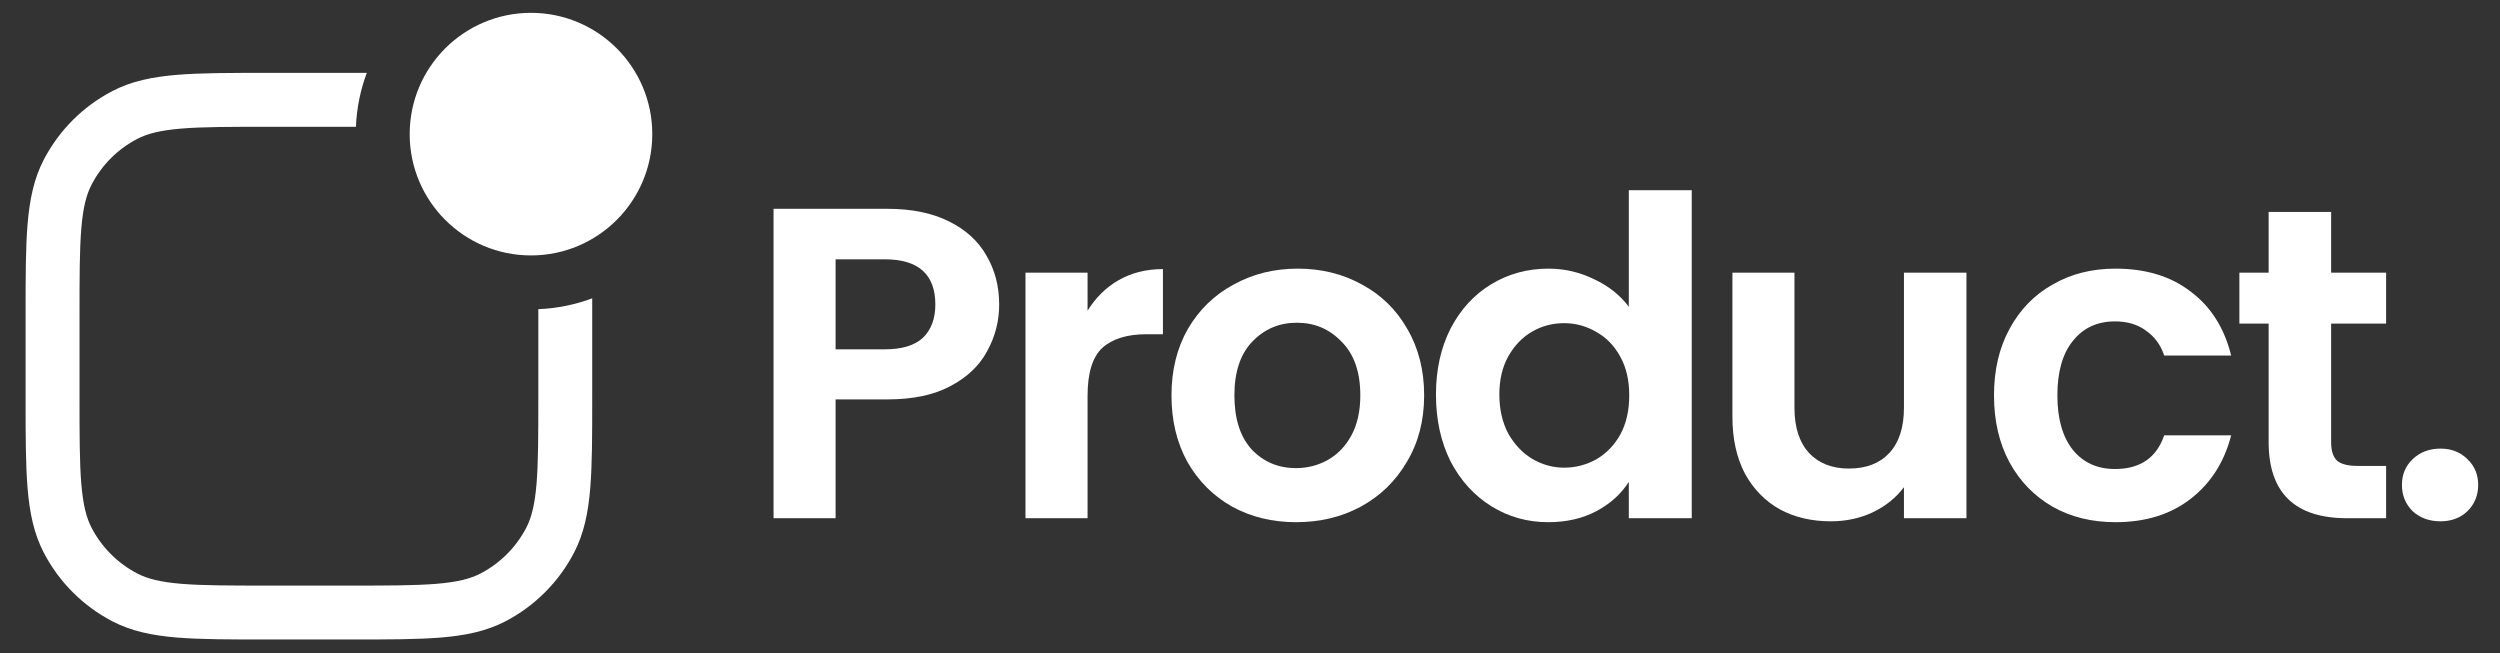
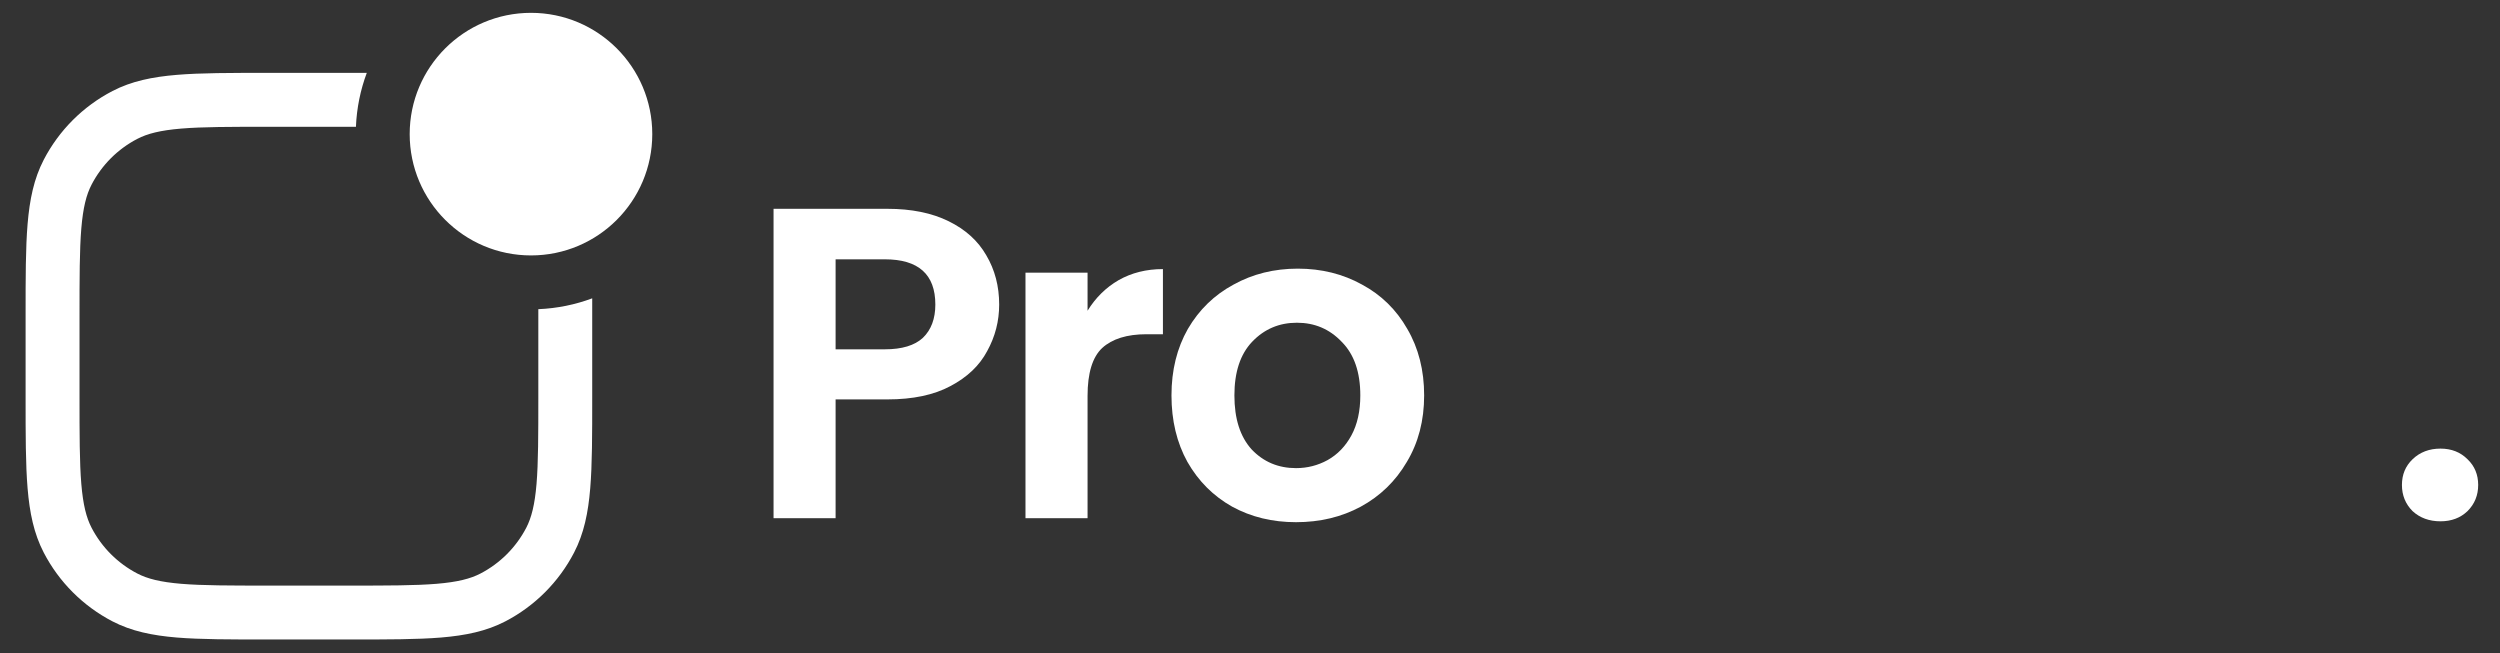
<svg xmlns="http://www.w3.org/2000/svg" width="88" height="23" viewBox="0 0 88 23" fill="none">
  <rect x="0" y="0" width="88" height="23" fill="#333333" stroke="none" />
  <path d="M14.421 4.721C14.421 2.364 16.333 0.452 18.691 0.452C21.049 0.452 22.96 2.364 22.96 4.721C22.96 7.079 21.049 8.991 18.691 8.991C16.333 8.991 14.421 7.079 14.421 4.721Z" fill="white" />
  <path d="M18.949 10.883V13.955C18.949 15.316 18.948 16.279 18.886 17.032C18.824 17.772 18.707 18.224 18.524 18.578C18.165 19.267 17.603 19.829 16.913 20.188C16.559 20.372 16.108 20.488 15.367 20.55C14.615 20.612 13.652 20.613 12.291 20.613H9.456C8.095 20.613 7.132 20.612 6.38 20.55C5.639 20.488 5.188 20.372 4.834 20.188C4.144 19.829 3.582 19.267 3.224 18.578C3.04 18.224 2.924 17.772 2.862 17.032C2.8 16.279 2.799 15.316 2.799 13.955V11.12C2.799 9.759 2.8 8.796 2.862 8.044C2.924 7.303 3.04 6.852 3.224 6.498C3.582 5.809 4.144 5.246 4.834 4.888C5.188 4.704 5.639 4.588 6.38 4.526C7.132 4.464 8.095 4.463 9.456 4.463H12.529C12.556 3.798 12.689 3.16 12.911 2.565L9.414 2.565C8.105 2.565 7.063 2.565 6.223 2.635C5.363 2.707 4.629 2.856 3.959 3.204C2.923 3.742 2.078 4.587 1.54 5.623C1.192 6.293 1.043 7.027 0.971 7.887C0.901 8.727 0.901 9.769 0.901 11.078V13.997C0.901 15.307 0.901 16.349 0.971 17.189C1.043 18.049 1.192 18.782 1.54 19.452C2.078 20.488 2.923 21.333 3.959 21.872C4.629 22.22 5.363 22.369 6.223 22.441C7.063 22.51 8.105 22.51 9.414 22.51H12.333C13.643 22.51 14.684 22.51 15.524 22.441C16.385 22.369 17.118 22.22 17.788 21.872C18.824 21.333 19.669 20.488 20.207 19.452C20.555 18.782 20.705 18.049 20.776 17.189C20.846 16.349 20.846 15.307 20.846 13.997V10.501C20.252 10.723 19.614 10.855 18.949 10.883Z" fill="white" />
  <path d="M35.171 10.72C35.171 11.303 35.03 11.849 34.749 12.358C34.479 12.868 34.047 13.279 33.454 13.591C32.872 13.903 32.133 14.059 31.239 14.059H29.413V18.241H27.229V7.35H31.239C32.081 7.35 32.799 7.495 33.392 7.787C33.985 8.078 34.427 8.478 34.718 8.988C35.02 9.498 35.171 10.075 35.171 10.72ZM31.145 12.296C31.748 12.296 32.196 12.161 32.487 11.89C32.778 11.609 32.924 11.219 32.924 10.72C32.924 9.659 32.331 9.128 31.145 9.128H29.413V12.296H31.145Z" fill="white" />
  <path d="M38.282 10.938C38.563 10.481 38.927 10.122 39.374 9.862C39.832 9.602 40.352 9.472 40.935 9.472V11.765H40.357C39.671 11.765 39.151 11.927 38.797 12.249C38.454 12.572 38.282 13.133 38.282 13.934V18.241H36.097V9.597H38.282V10.938Z" fill="white" />
  <path d="M45.62 18.381C44.788 18.381 44.039 18.199 43.373 17.835C42.708 17.461 42.182 16.935 41.797 16.259C41.423 15.583 41.236 14.803 41.236 13.919C41.236 13.034 41.428 12.254 41.813 11.578C42.208 10.902 42.744 10.382 43.42 10.018C44.096 9.643 44.85 9.456 45.683 9.456C46.515 9.456 47.269 9.643 47.945 10.018C48.621 10.382 49.152 10.902 49.537 11.578C49.932 12.254 50.13 13.034 50.13 13.919C50.13 14.803 49.927 15.583 49.521 16.259C49.126 16.935 48.585 17.461 47.898 17.835C47.222 18.199 46.463 18.381 45.62 18.381ZM45.62 16.478C46.016 16.478 46.385 16.384 46.728 16.197C47.082 15.999 47.363 15.708 47.571 15.323C47.779 14.938 47.883 14.47 47.883 13.919C47.883 13.097 47.664 12.468 47.227 12.031C46.801 11.583 46.276 11.36 45.651 11.36C45.027 11.36 44.502 11.583 44.075 12.031C43.659 12.468 43.451 13.097 43.451 13.919C43.451 14.741 43.654 15.375 44.06 15.822C44.476 16.259 44.996 16.478 45.62 16.478Z" fill="white" />
-   <path d="M50.546 13.887C50.546 13.014 50.718 12.239 51.061 11.563C51.415 10.886 51.893 10.366 52.497 10.002C53.1 9.638 53.771 9.456 54.509 9.456C55.071 9.456 55.607 9.581 56.117 9.831C56.626 10.07 57.032 10.392 57.334 10.798V6.694H59.549V18.241H57.334V16.961C57.063 17.388 56.684 17.731 56.195 17.991C55.706 18.251 55.139 18.381 54.494 18.381C53.766 18.381 53.1 18.194 52.497 17.82C51.893 17.445 51.415 16.92 51.061 16.244C50.718 15.557 50.546 14.772 50.546 13.887ZM57.349 13.919C57.349 13.388 57.245 12.936 57.037 12.561C56.829 12.176 56.548 11.885 56.195 11.687C55.841 11.479 55.461 11.375 55.056 11.375C54.65 11.375 54.275 11.474 53.932 11.672C53.589 11.87 53.308 12.161 53.09 12.546C52.882 12.92 52.777 13.367 52.777 13.887C52.777 14.408 52.882 14.865 53.09 15.261C53.308 15.646 53.589 15.942 53.932 16.15C54.286 16.358 54.66 16.462 55.056 16.462C55.461 16.462 55.841 16.363 56.195 16.166C56.548 15.958 56.829 15.666 57.037 15.292C57.245 14.907 57.349 14.449 57.349 13.919Z" fill="white" />
-   <path d="M69.219 9.597V18.241H67.019V17.149C66.738 17.523 66.369 17.82 65.911 18.038C65.464 18.246 64.975 18.35 64.445 18.35C63.769 18.35 63.17 18.21 62.65 17.929C62.13 17.637 61.719 17.216 61.418 16.665C61.126 16.103 60.981 15.438 60.981 14.668V9.597H63.165V14.356C63.165 15.042 63.337 15.573 63.68 15.947C64.023 16.311 64.492 16.493 65.084 16.493C65.688 16.493 66.161 16.311 66.504 15.947C66.848 15.573 67.019 15.042 67.019 14.356V9.597H69.219Z" fill="white" />
-   <path d="M70.189 13.919C70.189 13.024 70.371 12.244 70.735 11.578C71.099 10.902 71.603 10.382 72.249 10.018C72.893 9.643 73.632 9.456 74.464 9.456C75.536 9.456 76.42 9.727 77.117 10.268C77.824 10.798 78.297 11.547 78.537 12.514H76.18C76.056 12.14 75.842 11.849 75.541 11.641C75.249 11.422 74.885 11.313 74.448 11.313C73.824 11.313 73.33 11.542 72.966 11.999C72.602 12.447 72.42 13.086 72.42 13.919C72.42 14.741 72.602 15.38 72.966 15.838C73.33 16.285 73.824 16.509 74.448 16.509C75.333 16.509 75.91 16.114 76.18 15.323H78.537C78.297 16.259 77.824 17.003 77.117 17.554C76.409 18.106 75.525 18.381 74.464 18.381C73.632 18.381 72.893 18.199 72.249 17.835C71.603 17.461 71.099 16.941 70.735 16.275C70.371 15.599 70.189 14.813 70.189 13.919Z" fill="white" />
-   <path d="M82.056 11.391V15.573C82.056 15.864 82.124 16.077 82.259 16.212C82.405 16.337 82.644 16.4 82.977 16.4H83.991V18.241H82.618C80.777 18.241 79.856 17.346 79.856 15.557V11.391H78.826V9.597H79.856V7.459H82.056V9.597H83.991V11.391H82.056Z" fill="white" />
  <path d="M85.905 18.35C85.51 18.35 85.182 18.23 84.922 17.991C84.673 17.741 84.548 17.435 84.548 17.07C84.548 16.706 84.673 16.405 84.922 16.166C85.182 15.916 85.51 15.791 85.905 15.791C86.29 15.791 86.608 15.916 86.857 16.166C87.107 16.405 87.232 16.706 87.232 17.07C87.232 17.435 87.107 17.741 86.857 17.991C86.608 18.23 86.29 18.35 85.905 18.35Z" fill="white" />
</svg>